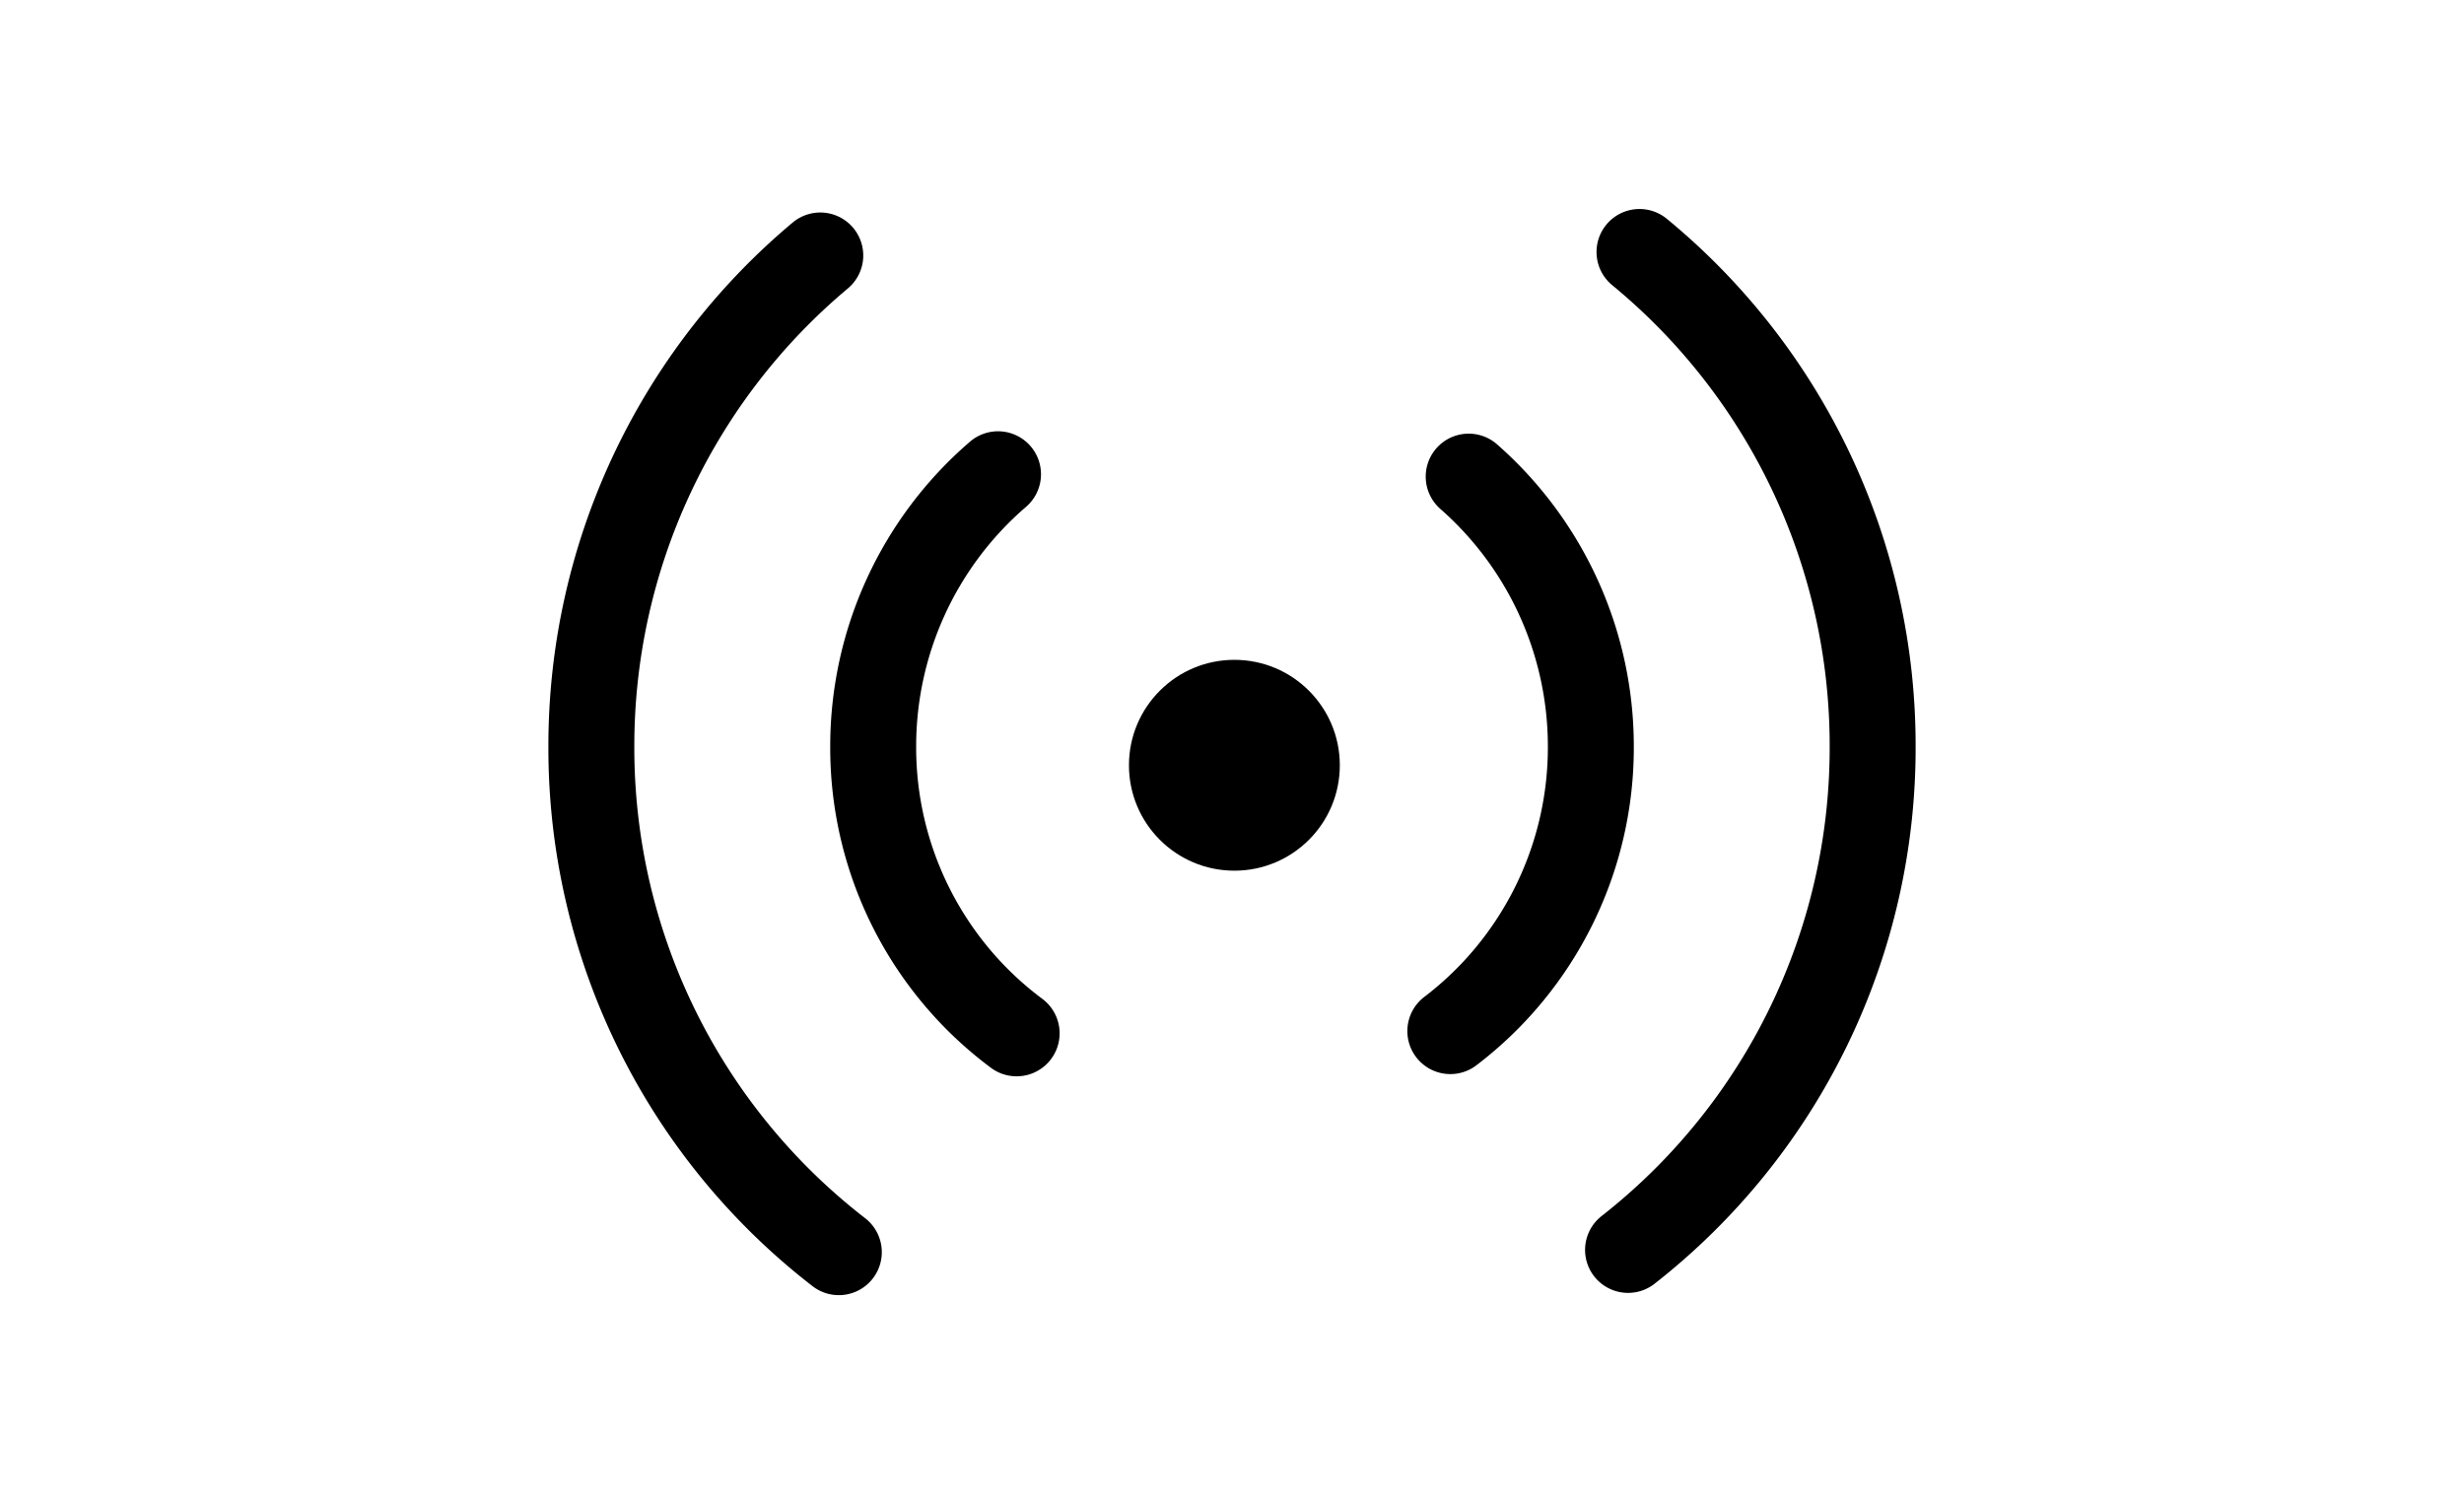
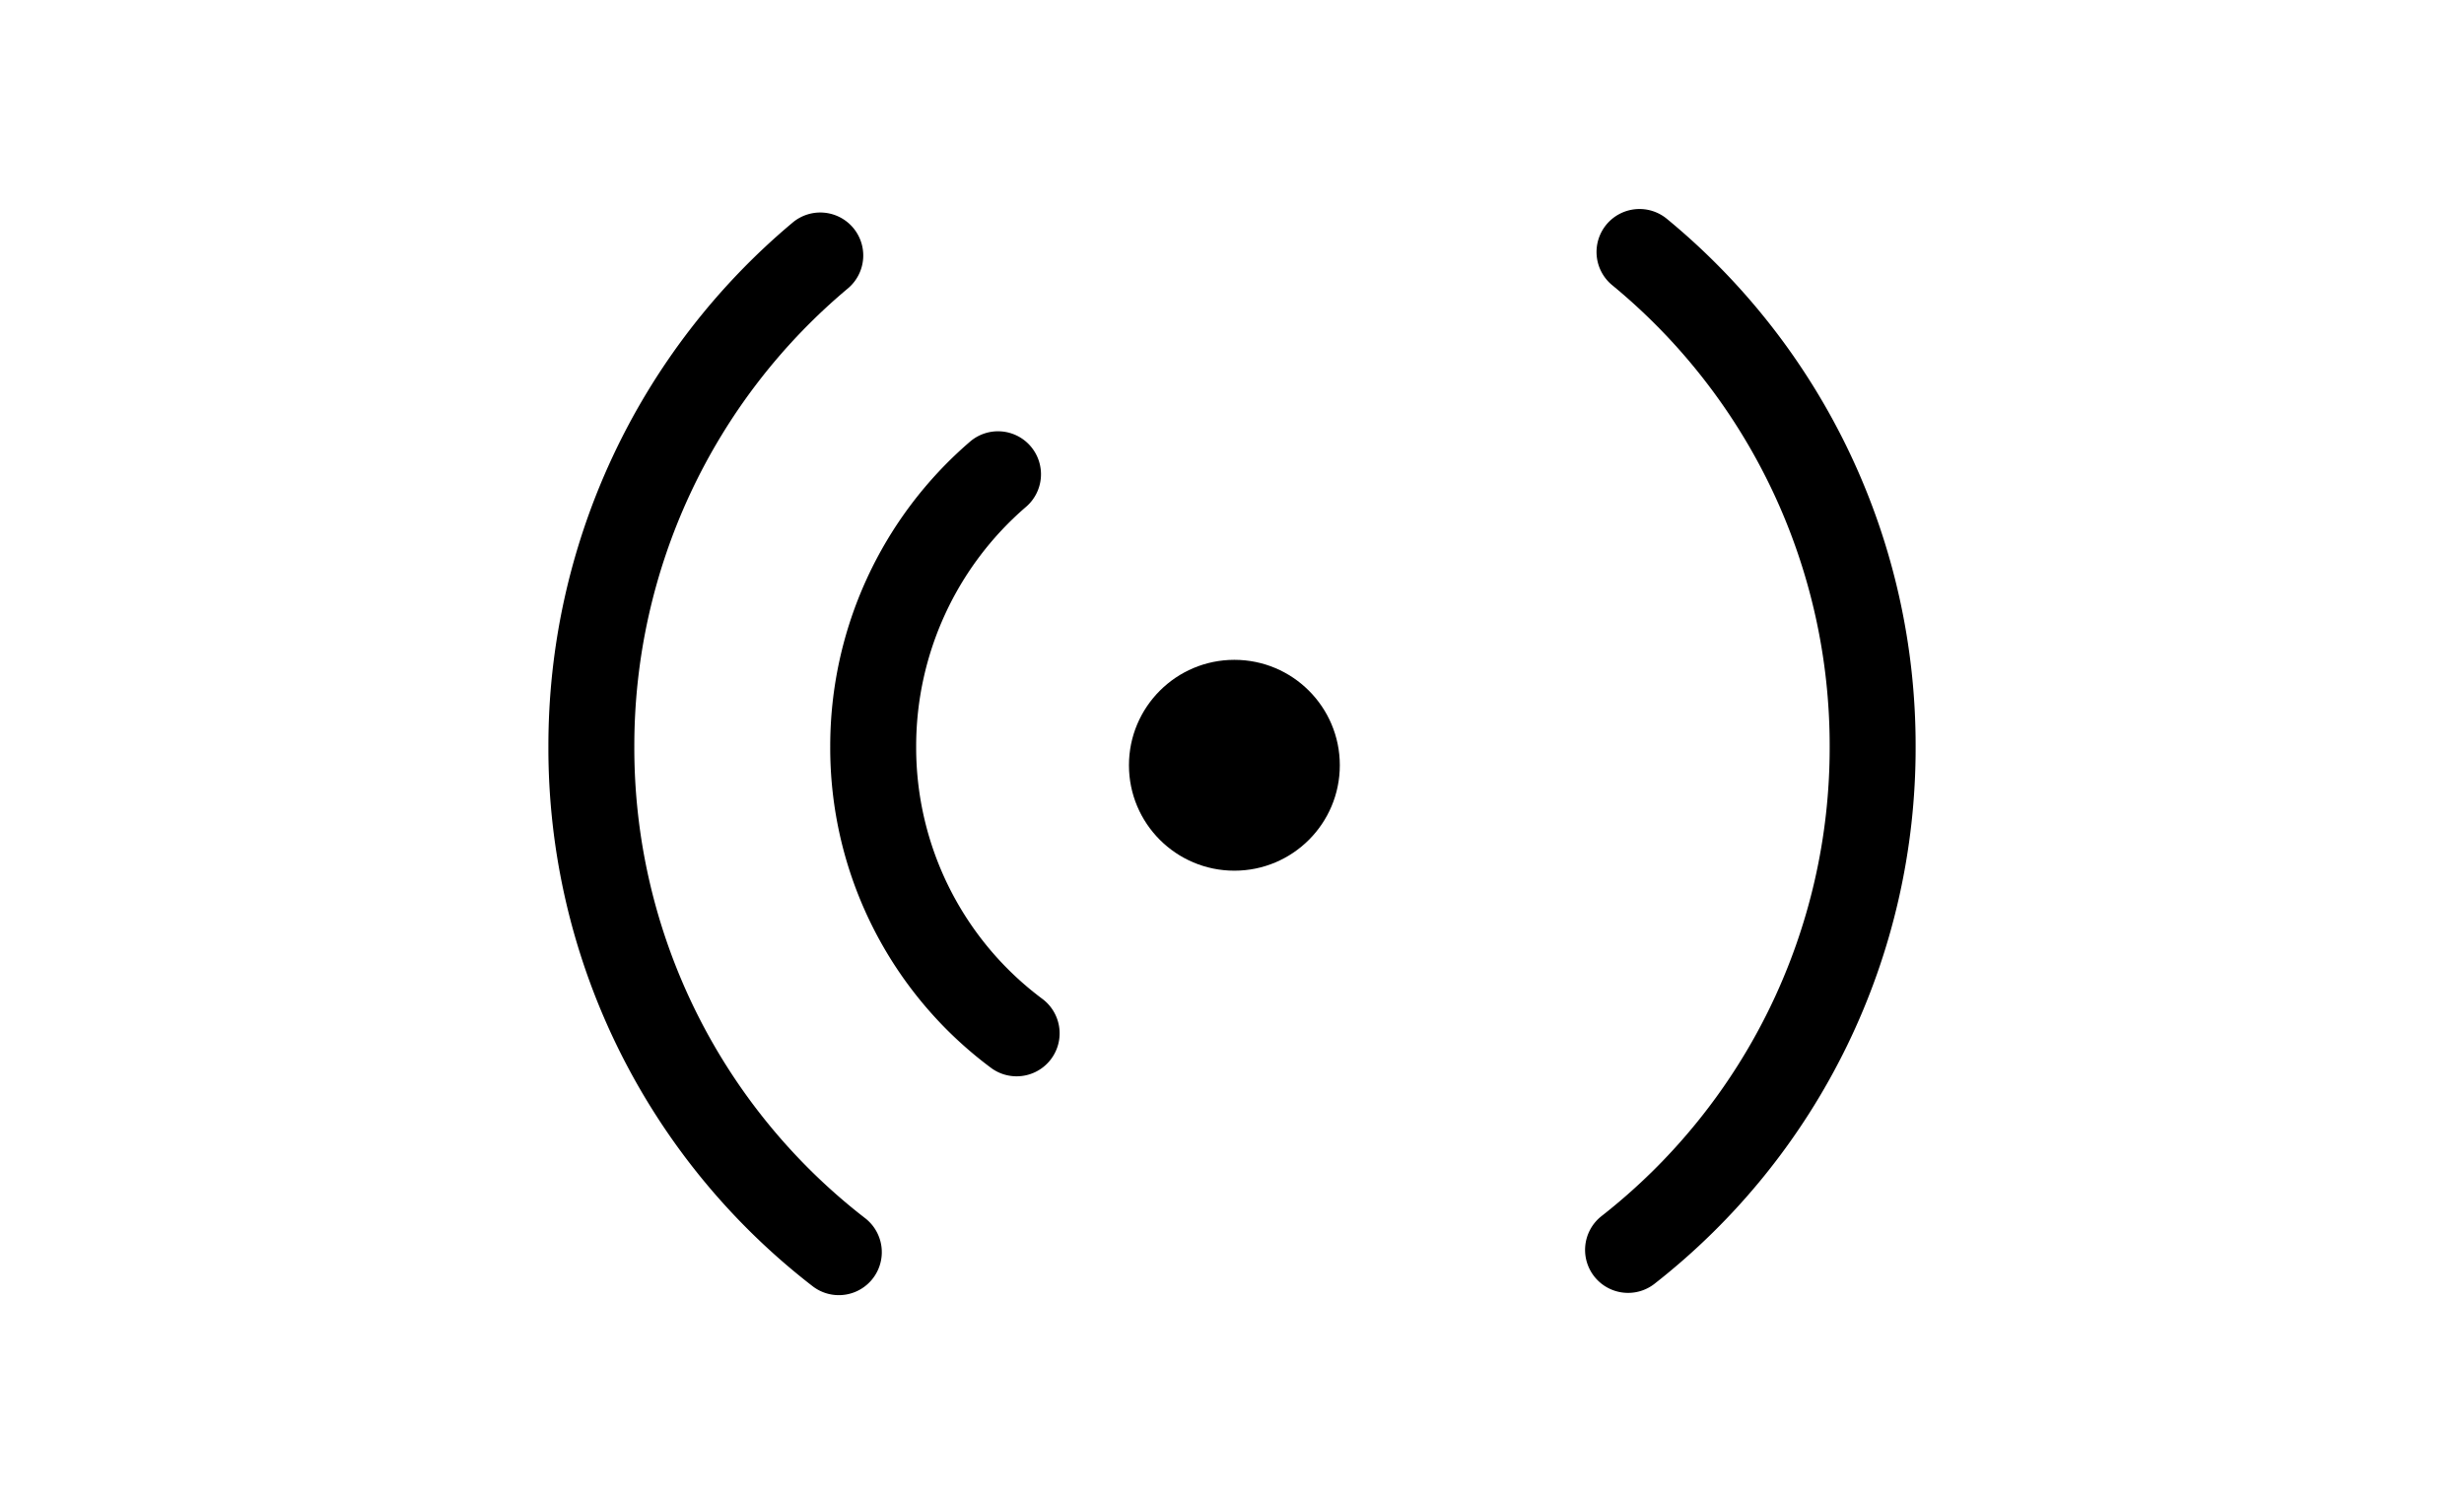
<svg xmlns="http://www.w3.org/2000/svg" width="344" height="210" viewBox="0 0 344 210">
  <defs>
    <clipPath id="clip-画板_8">
      <rect width="344" height="210" />
    </clipPath>
  </defs>
  <g id="画板_8" data-name="画板 – 8" clip-path="url(#clip-画板_8)">
    <rect width="344" height="210" fill="rgba(255,255,255,0)" />
    <g id="组_46843" data-name="组 46843" transform="translate(-3586.572 130.766)">
      <g id="组_46838" data-name="组 46838">
        <circle id="椭圆_763" data-name="椭圆 763" cx="14.719" cy="14.719" r="14.719" transform="translate(3744.186 -38.645)" />
      </g>
      <g id="组_46839" data-name="组 46839">
        <path id="路径_15964" data-name="路径 15964" d="M3728.5,19.5a5.972,5.972,0,0,1-3.6-1.2,55.665,55.665,0,0,1-22.42-44.867A56.07,56.07,0,0,1,3721.991-69.1a6,6,0,0,1,8.462.632,6,6,0,0,1-.632,8.461,44.084,44.084,0,0,0-15.343,33.435A43.762,43.762,0,0,0,3732.107,8.7a6,6,0,0,1-3.609,10.8Z" />
      </g>
      <g id="组_46840" data-name="组 46840">
-         <path id="路径_15965" data-name="路径 15965" d="M3789.057,19.19A6,6,0,0,1,3785.4,8.431a43.818,43.818,0,0,0,17.27-35,44.127,44.127,0,0,0-15.012-33.146,6,6,0,0,1-.549-8.467,6,6,0,0,1,8.467-.549,56.124,56.124,0,0,1,19.094,42.162,55.734,55.734,0,0,1-21.961,44.518A5.973,5.973,0,0,1,3789.057,19.19Z" />
-       </g>
+         </g>
      <g id="组_46841" data-name="组 46841">
        <path id="路径_15966" data-name="路径 15966" d="M3703.682,50.054A5.981,5.981,0,0,1,3700,48.789a94.9,94.9,0,0,1-36.867-75.358,95.273,95.273,0,0,1,34.1-73.123,6,6,0,0,1,8.453.736,6,6,0,0,1-.736,8.453,83.3,83.3,0,0,0-29.82,63.934,82.974,82.974,0,0,0,32.238,65.889,6,6,0,0,1-3.689,10.734Z" />
      </g>
      <g id="组_46842" data-name="组 46842">
        <path id="路径_15967" data-name="路径 15967" d="M3813.87,49.737a6,6,0,0,1-3.716-10.714,83.026,83.026,0,0,0,31.859-65.592,83.231,83.231,0,0,0-30.367-64.389,6,6,0,0,1-.809-8.447,6,6,0,0,1,8.447-.808,95.191,95.191,0,0,1,34.729,73.644,94.956,94.956,0,0,1-36.435,75.02A5.971,5.971,0,0,1,3813.87,49.737Z" />
      </g>
    </g>
  </g>
</svg>